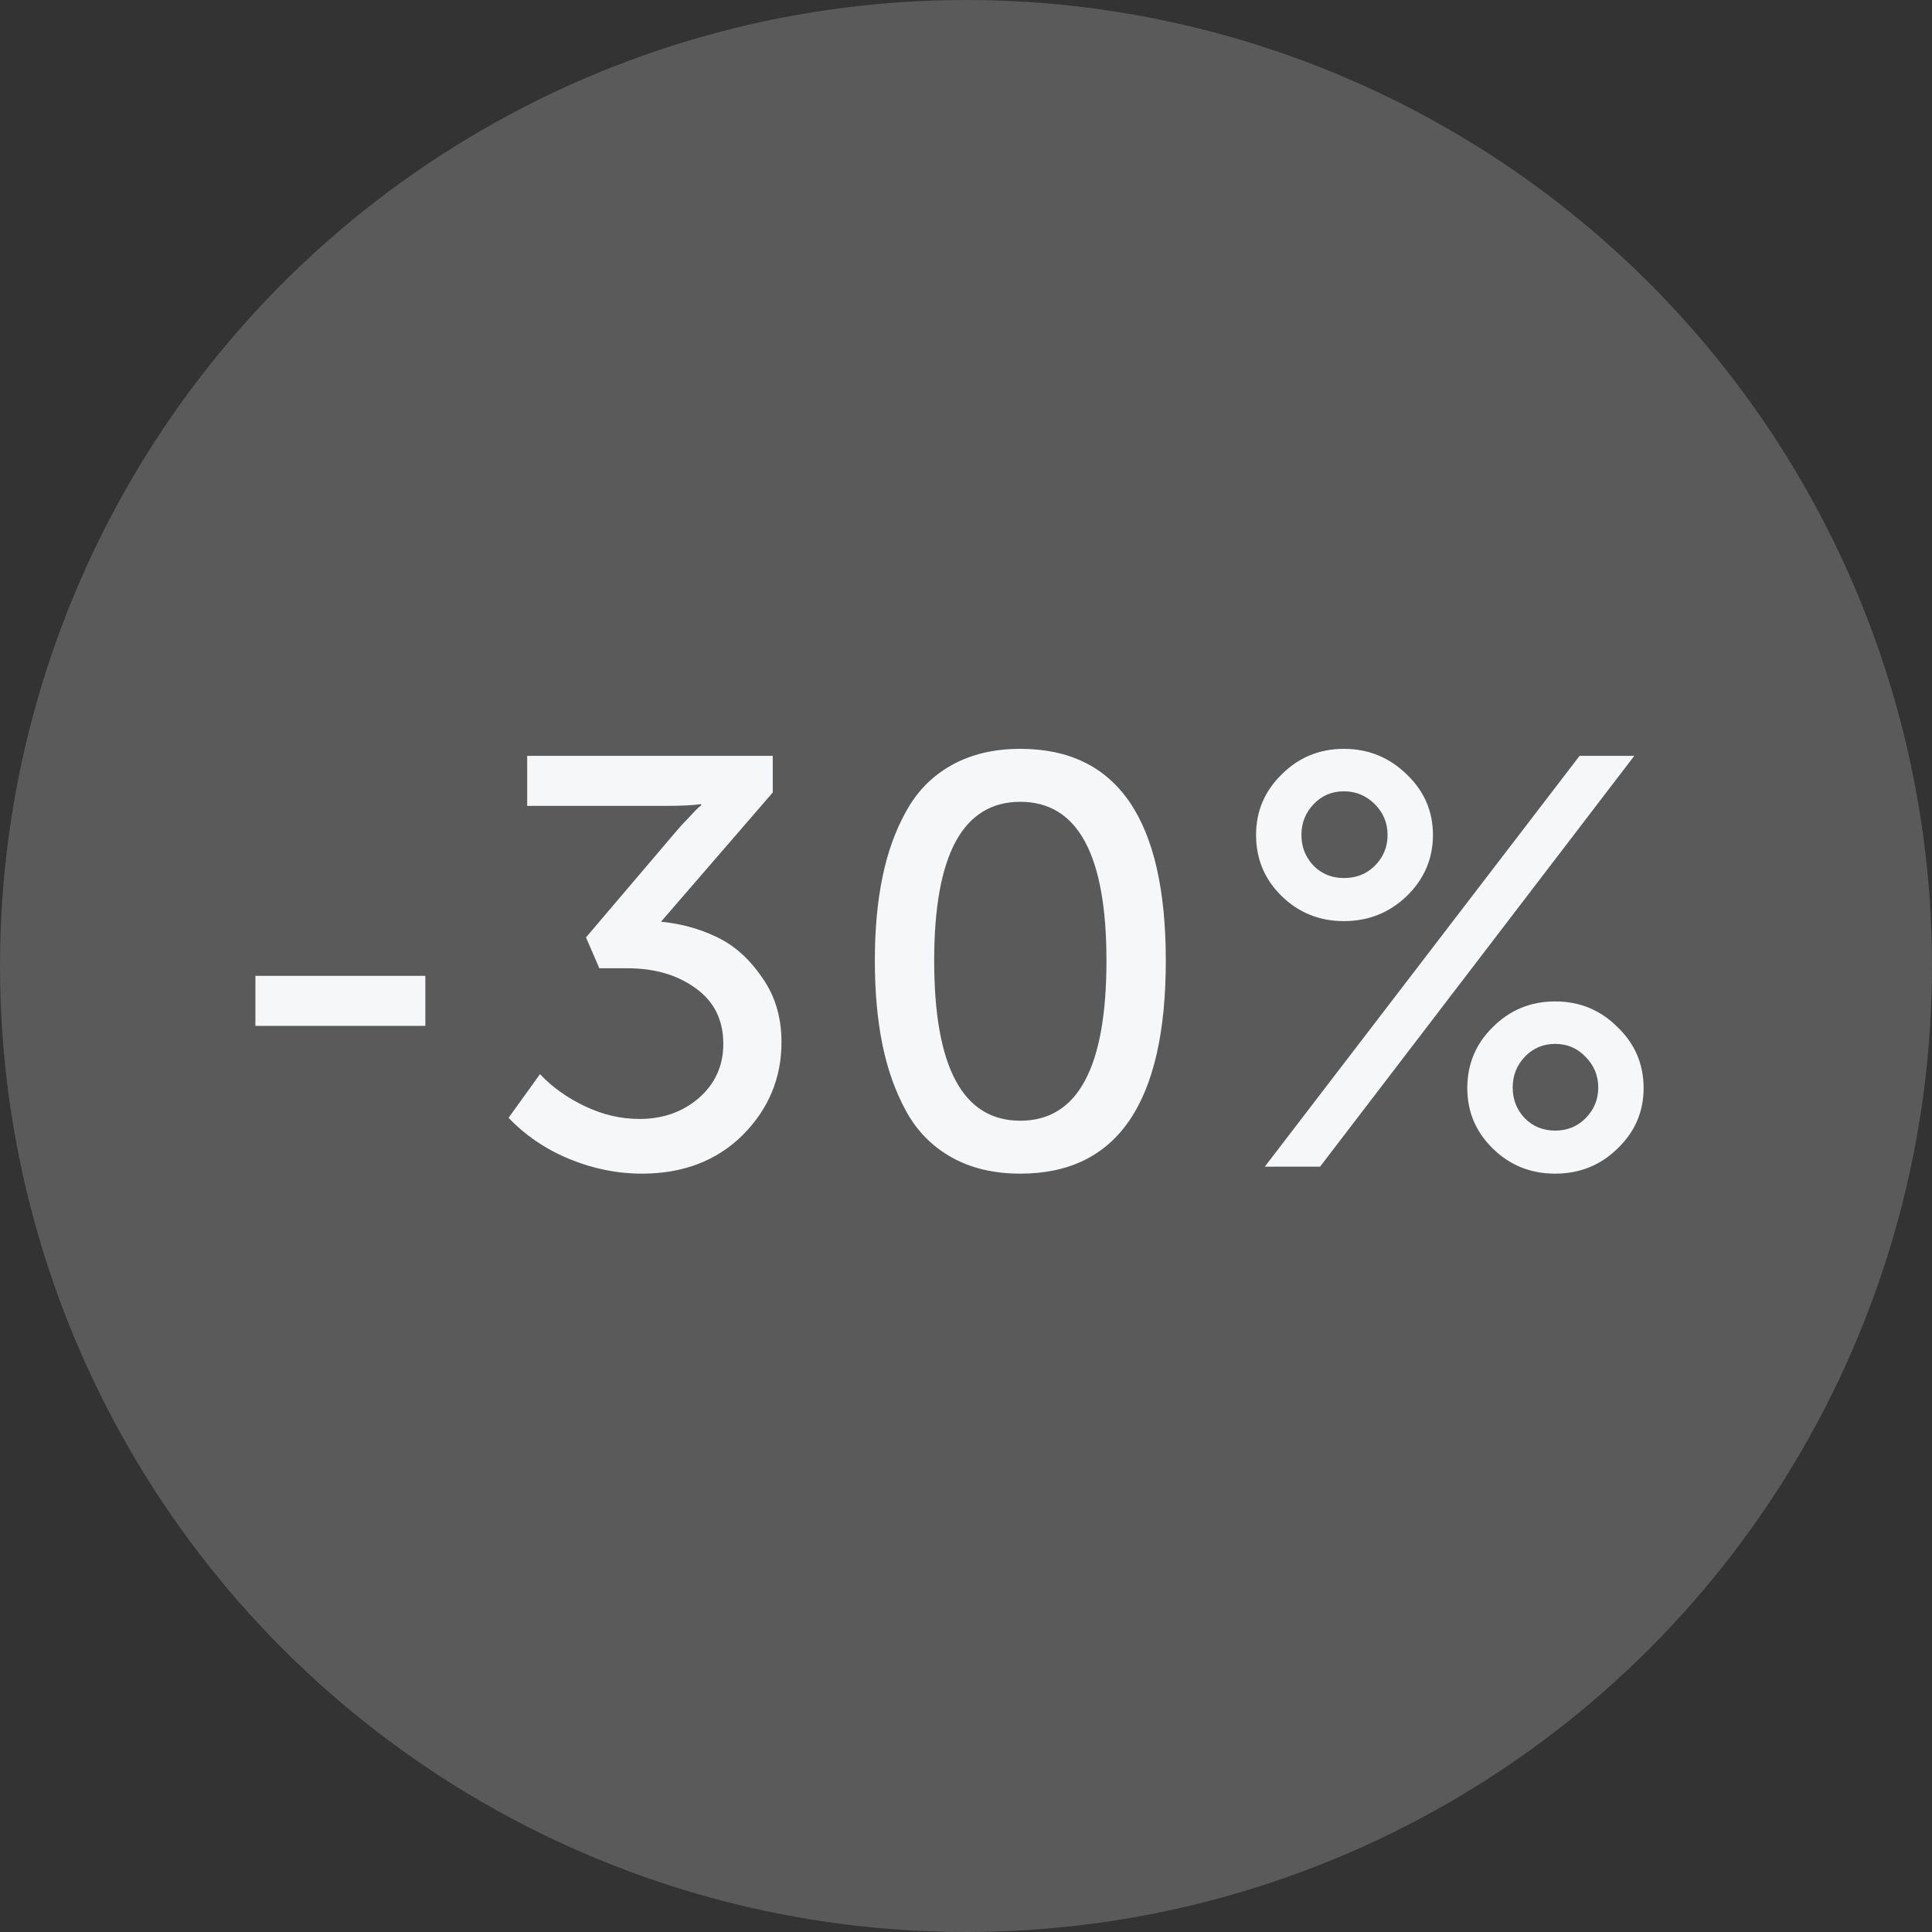
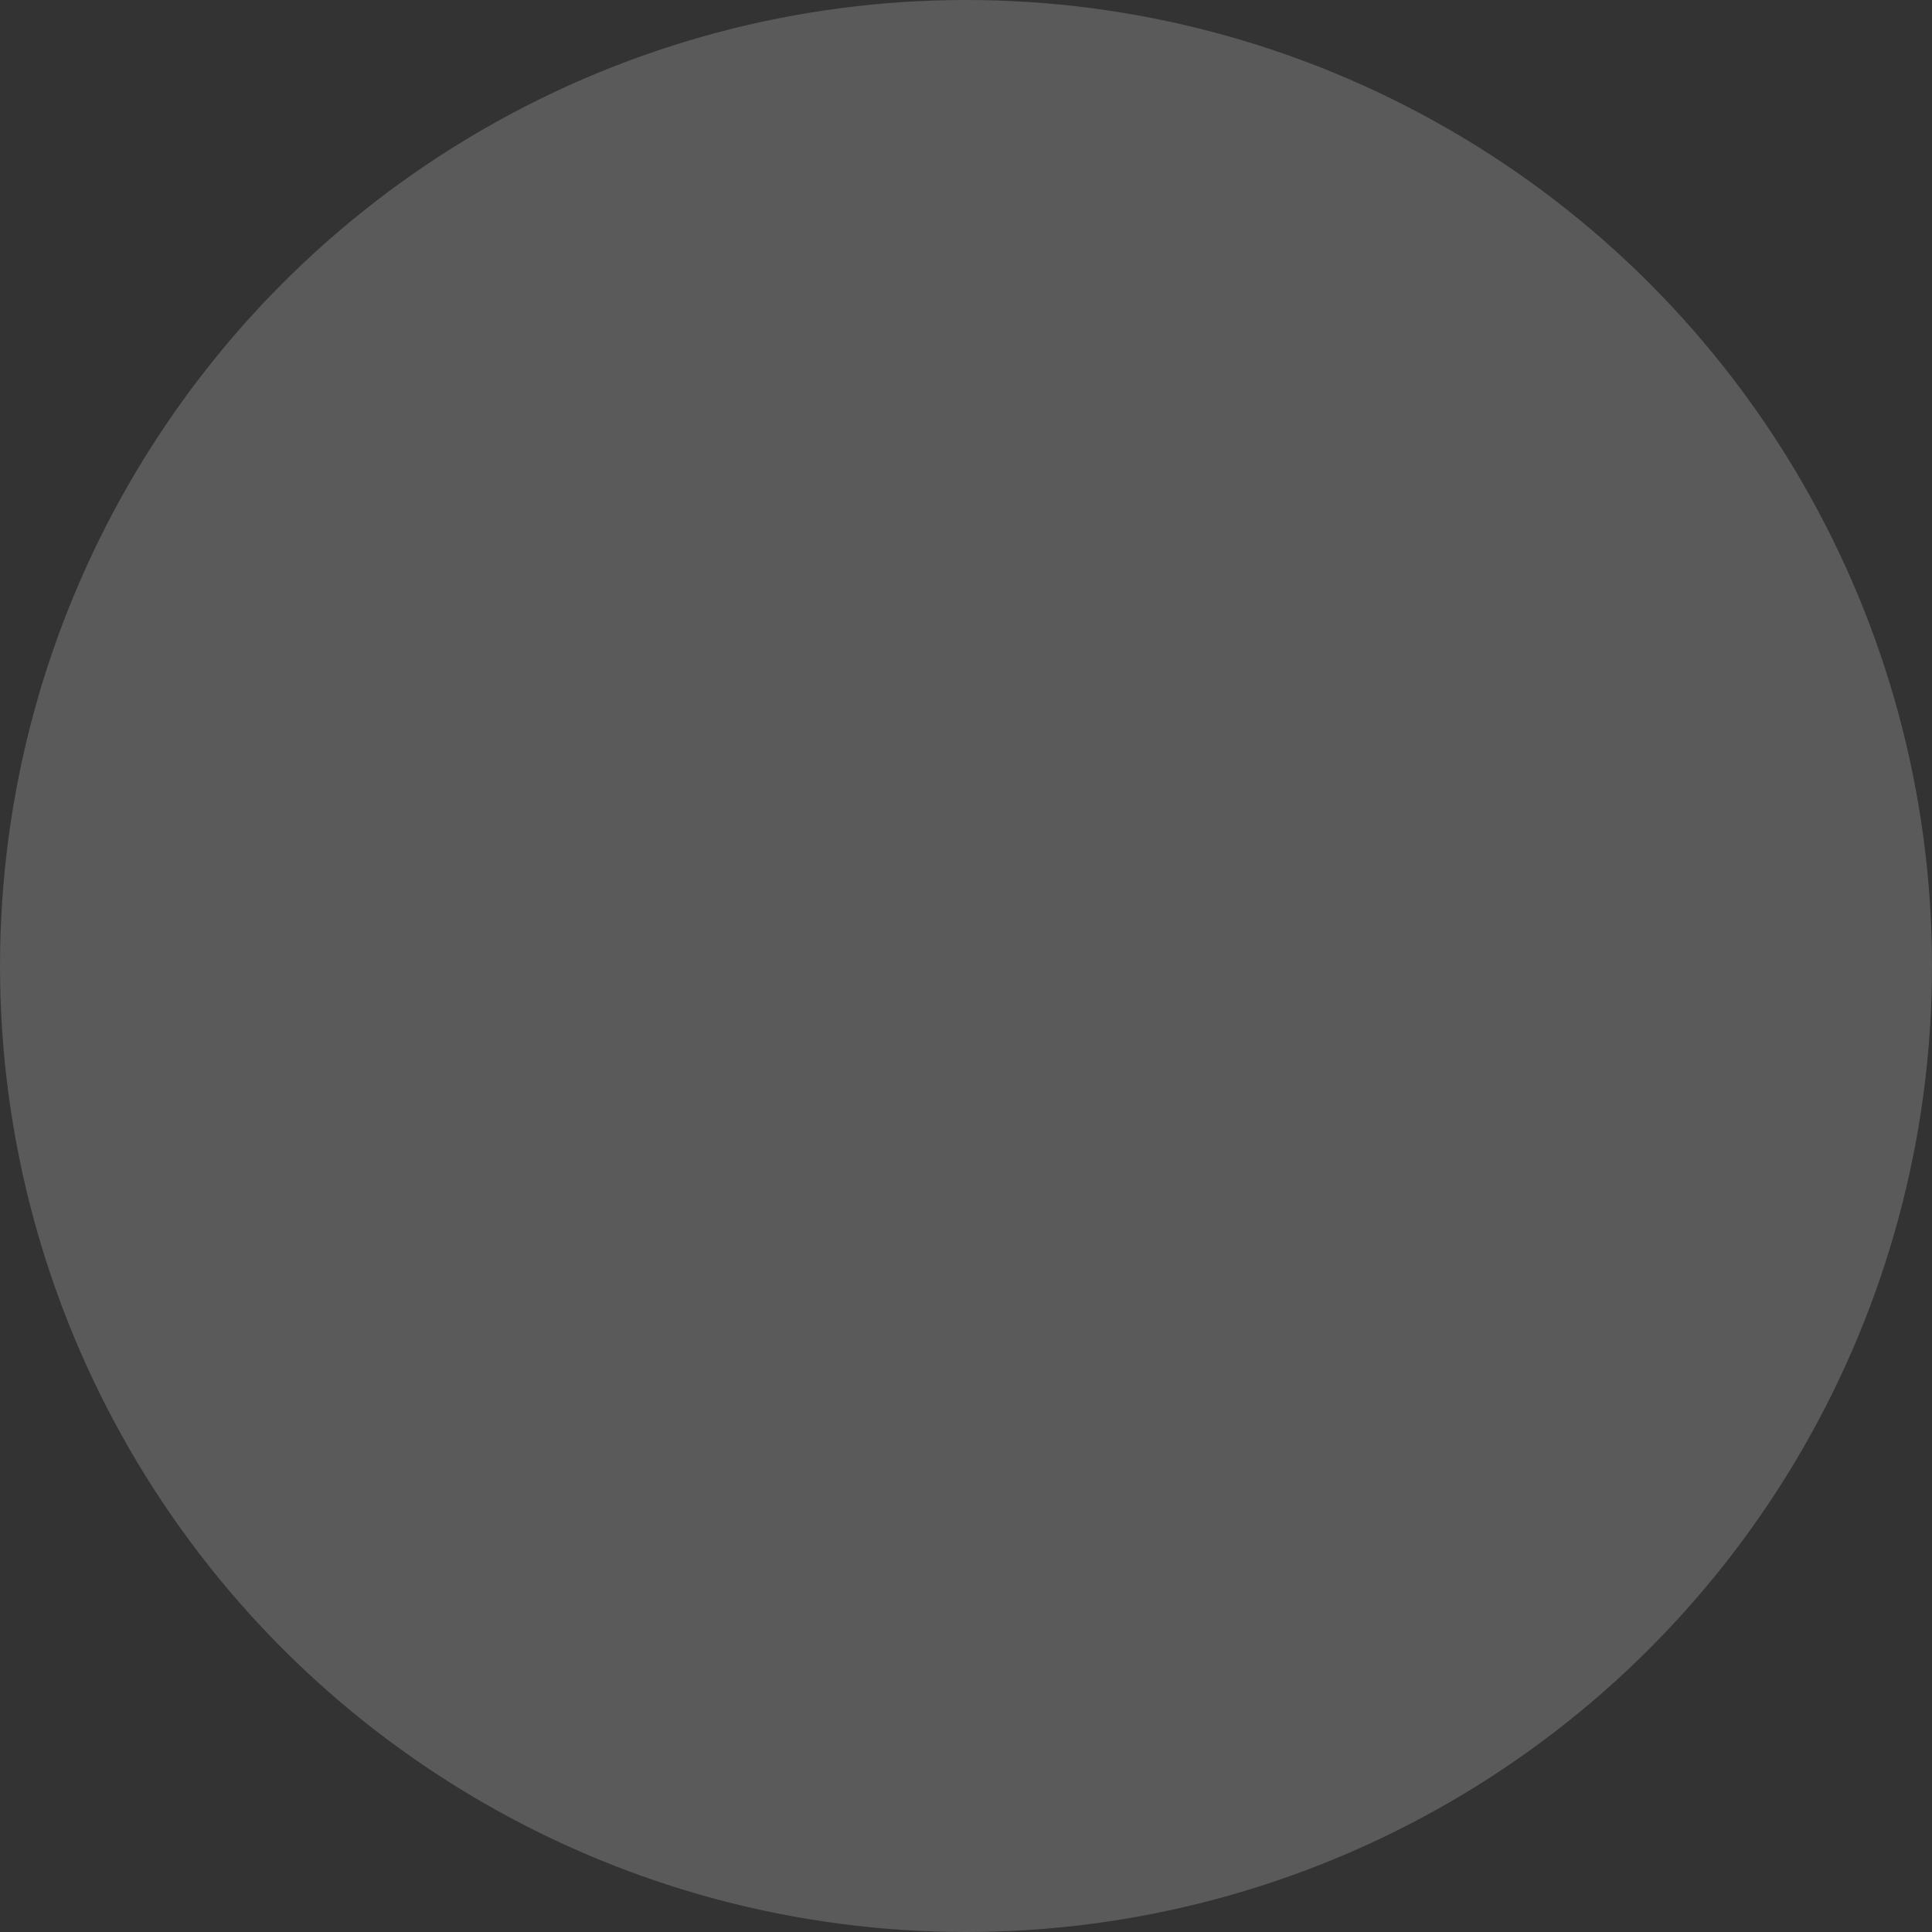
<svg xmlns="http://www.w3.org/2000/svg" width="60" height="60" viewBox="0 0 60 60" fill="none">
  <rect x="0" y="0" width="60" height="60" fill="#333333" stroke="none" />
-   <path d="M7.932 31.859V30.305H13.209V31.859H7.932ZM15.794 34.714L16.77 33.359C17.143 33.756 17.607 34.088 18.161 34.353C18.716 34.618 19.282 34.75 19.86 34.75C20.583 34.75 21.198 34.534 21.704 34.1C22.21 33.654 22.463 33.094 22.463 32.419C22.463 31.672 22.174 31.094 21.595 30.684C21.029 30.274 20.324 30.07 19.481 30.07H18.613L18.198 29.112L20.981 25.84C21.101 25.696 21.228 25.557 21.36 25.425C21.493 25.28 21.595 25.172 21.668 25.099L21.776 25.009V24.973C21.523 25.009 21.162 25.027 20.692 25.027H16.372V23.473H23.999V24.611L20.529 28.624C21.143 28.684 21.716 28.841 22.246 29.094C22.788 29.347 23.258 29.762 23.656 30.341C24.065 30.907 24.27 31.582 24.27 32.365C24.27 33.485 23.866 34.449 23.059 35.257C22.252 36.052 21.21 36.449 19.933 36.449C19.174 36.449 18.427 36.299 17.692 35.998C16.956 35.696 16.324 35.269 15.794 34.714ZM31.687 36.449C30.868 36.449 30.157 36.281 29.554 35.943C28.952 35.606 28.482 35.13 28.145 34.516C27.807 33.901 27.56 33.208 27.404 32.437C27.247 31.666 27.169 30.799 27.169 29.835C27.169 28.871 27.247 28.009 27.404 27.25C27.56 26.479 27.807 25.792 28.145 25.19C28.482 24.575 28.952 24.099 29.554 23.762C30.157 23.425 30.868 23.256 31.687 23.256C34.699 23.256 36.205 25.449 36.205 29.835C36.205 34.244 34.699 36.449 31.687 36.449ZM29.012 29.835C29.012 33.148 29.904 34.805 31.687 34.805C33.47 34.805 34.362 33.148 34.362 29.835C34.362 26.545 33.47 24.901 31.687 24.901C29.904 24.901 29.012 26.545 29.012 29.835ZM43.689 27.828C43.146 28.347 42.496 28.606 41.737 28.606C40.978 28.606 40.333 28.347 39.803 27.828C39.273 27.31 39.008 26.678 39.008 25.931C39.008 25.196 39.273 24.569 39.803 24.051C40.333 23.521 40.978 23.256 41.737 23.256C42.496 23.256 43.146 23.521 43.689 24.051C44.231 24.569 44.502 25.196 44.502 25.931C44.502 26.666 44.231 27.298 43.689 27.828ZM39.279 36.232L49.056 23.473H50.755L40.996 36.232H39.279ZM41.737 27.268C42.122 27.268 42.441 27.142 42.694 26.889C42.96 26.624 43.092 26.304 43.092 25.931C43.092 25.557 42.96 25.238 42.694 24.973C42.429 24.708 42.11 24.575 41.737 24.575C41.363 24.575 41.05 24.708 40.797 24.973C40.544 25.238 40.417 25.557 40.417 25.931C40.417 26.304 40.544 26.624 40.797 26.889C41.05 27.142 41.363 27.268 41.737 27.268ZM45.568 33.793C45.568 33.046 45.833 32.413 46.363 31.895C46.894 31.365 47.538 31.1 48.297 31.1C49.056 31.1 49.701 31.365 50.231 31.895C50.773 32.413 51.044 33.046 51.044 33.793C51.044 34.528 50.773 35.154 50.231 35.672C49.701 36.19 49.056 36.449 48.297 36.449C47.538 36.449 46.894 36.19 46.363 35.672C45.833 35.154 45.568 34.528 45.568 33.793ZM47.357 32.817C47.104 33.082 46.978 33.401 46.978 33.775C46.978 34.148 47.104 34.467 47.357 34.732C47.61 34.985 47.924 35.112 48.297 35.112C48.671 35.112 48.984 34.985 49.237 34.732C49.502 34.467 49.635 34.148 49.635 33.775C49.635 33.401 49.502 33.082 49.237 32.817C48.984 32.552 48.671 32.419 48.297 32.419C47.924 32.419 47.61 32.552 47.357 32.817Z" fill="#F5F7F9" />
  <circle opacity="0.2" cx="30" cy="30" r="30" fill="#F5F7F9" />
</svg>